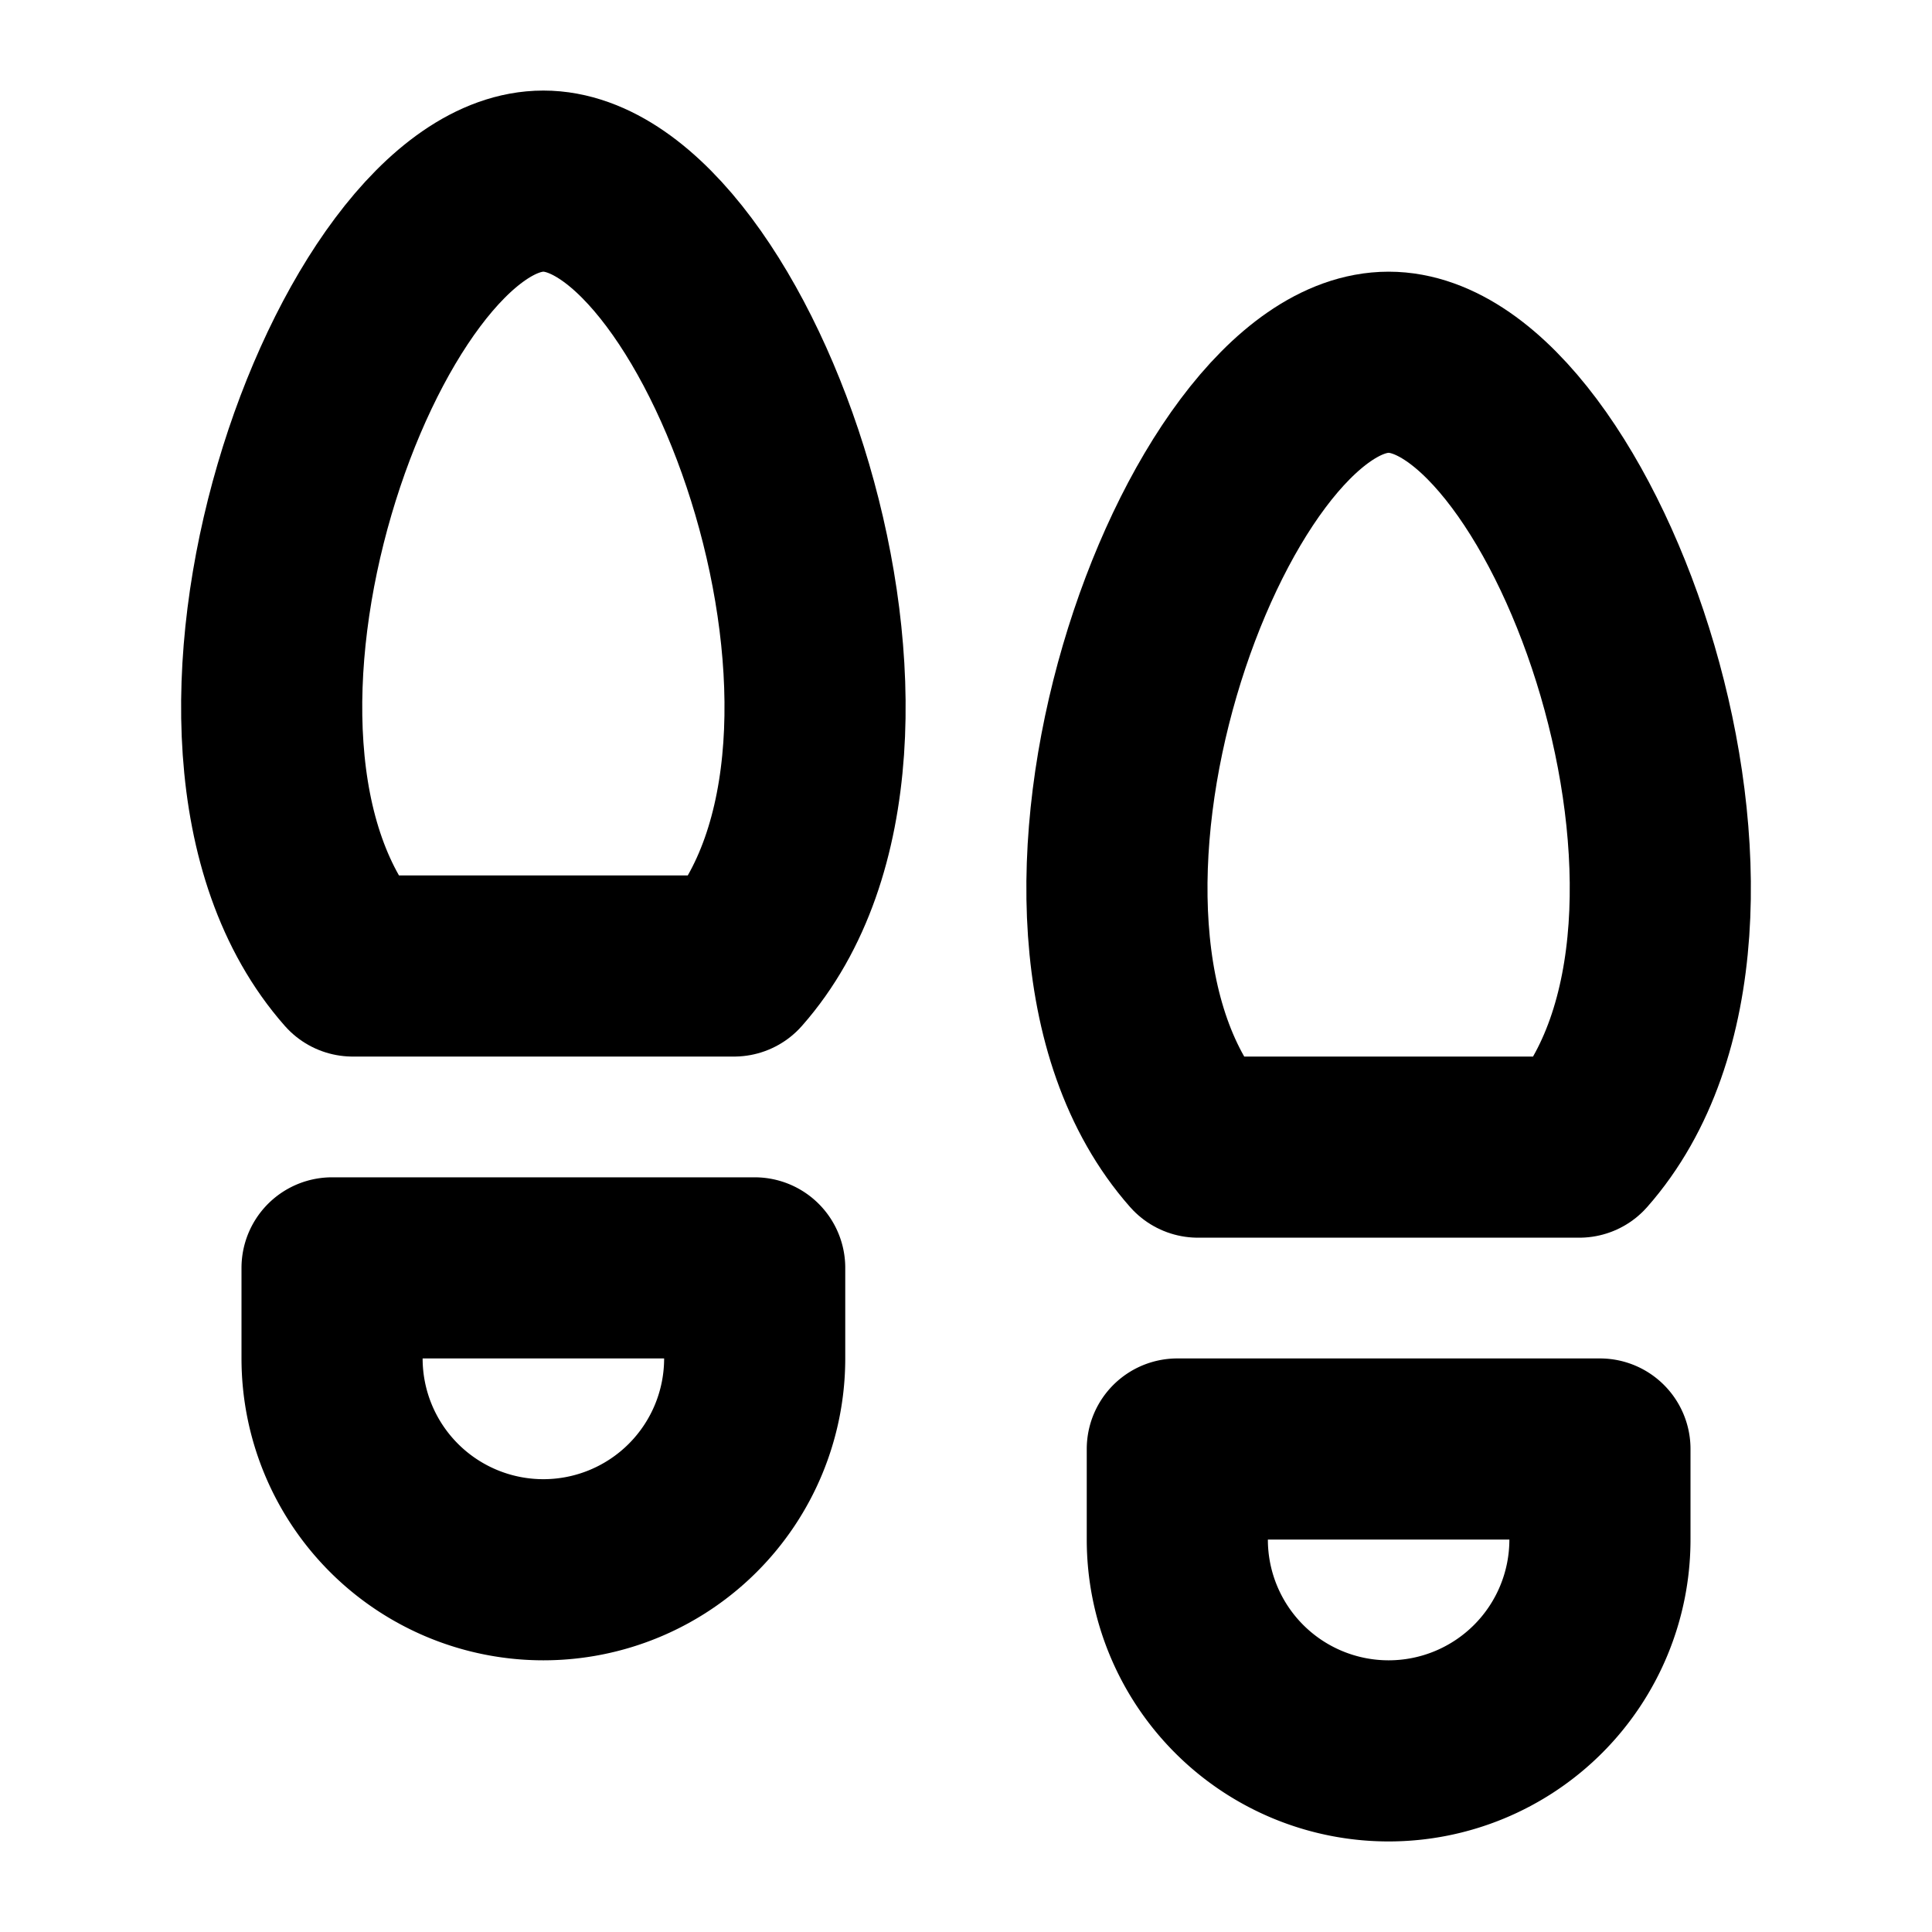
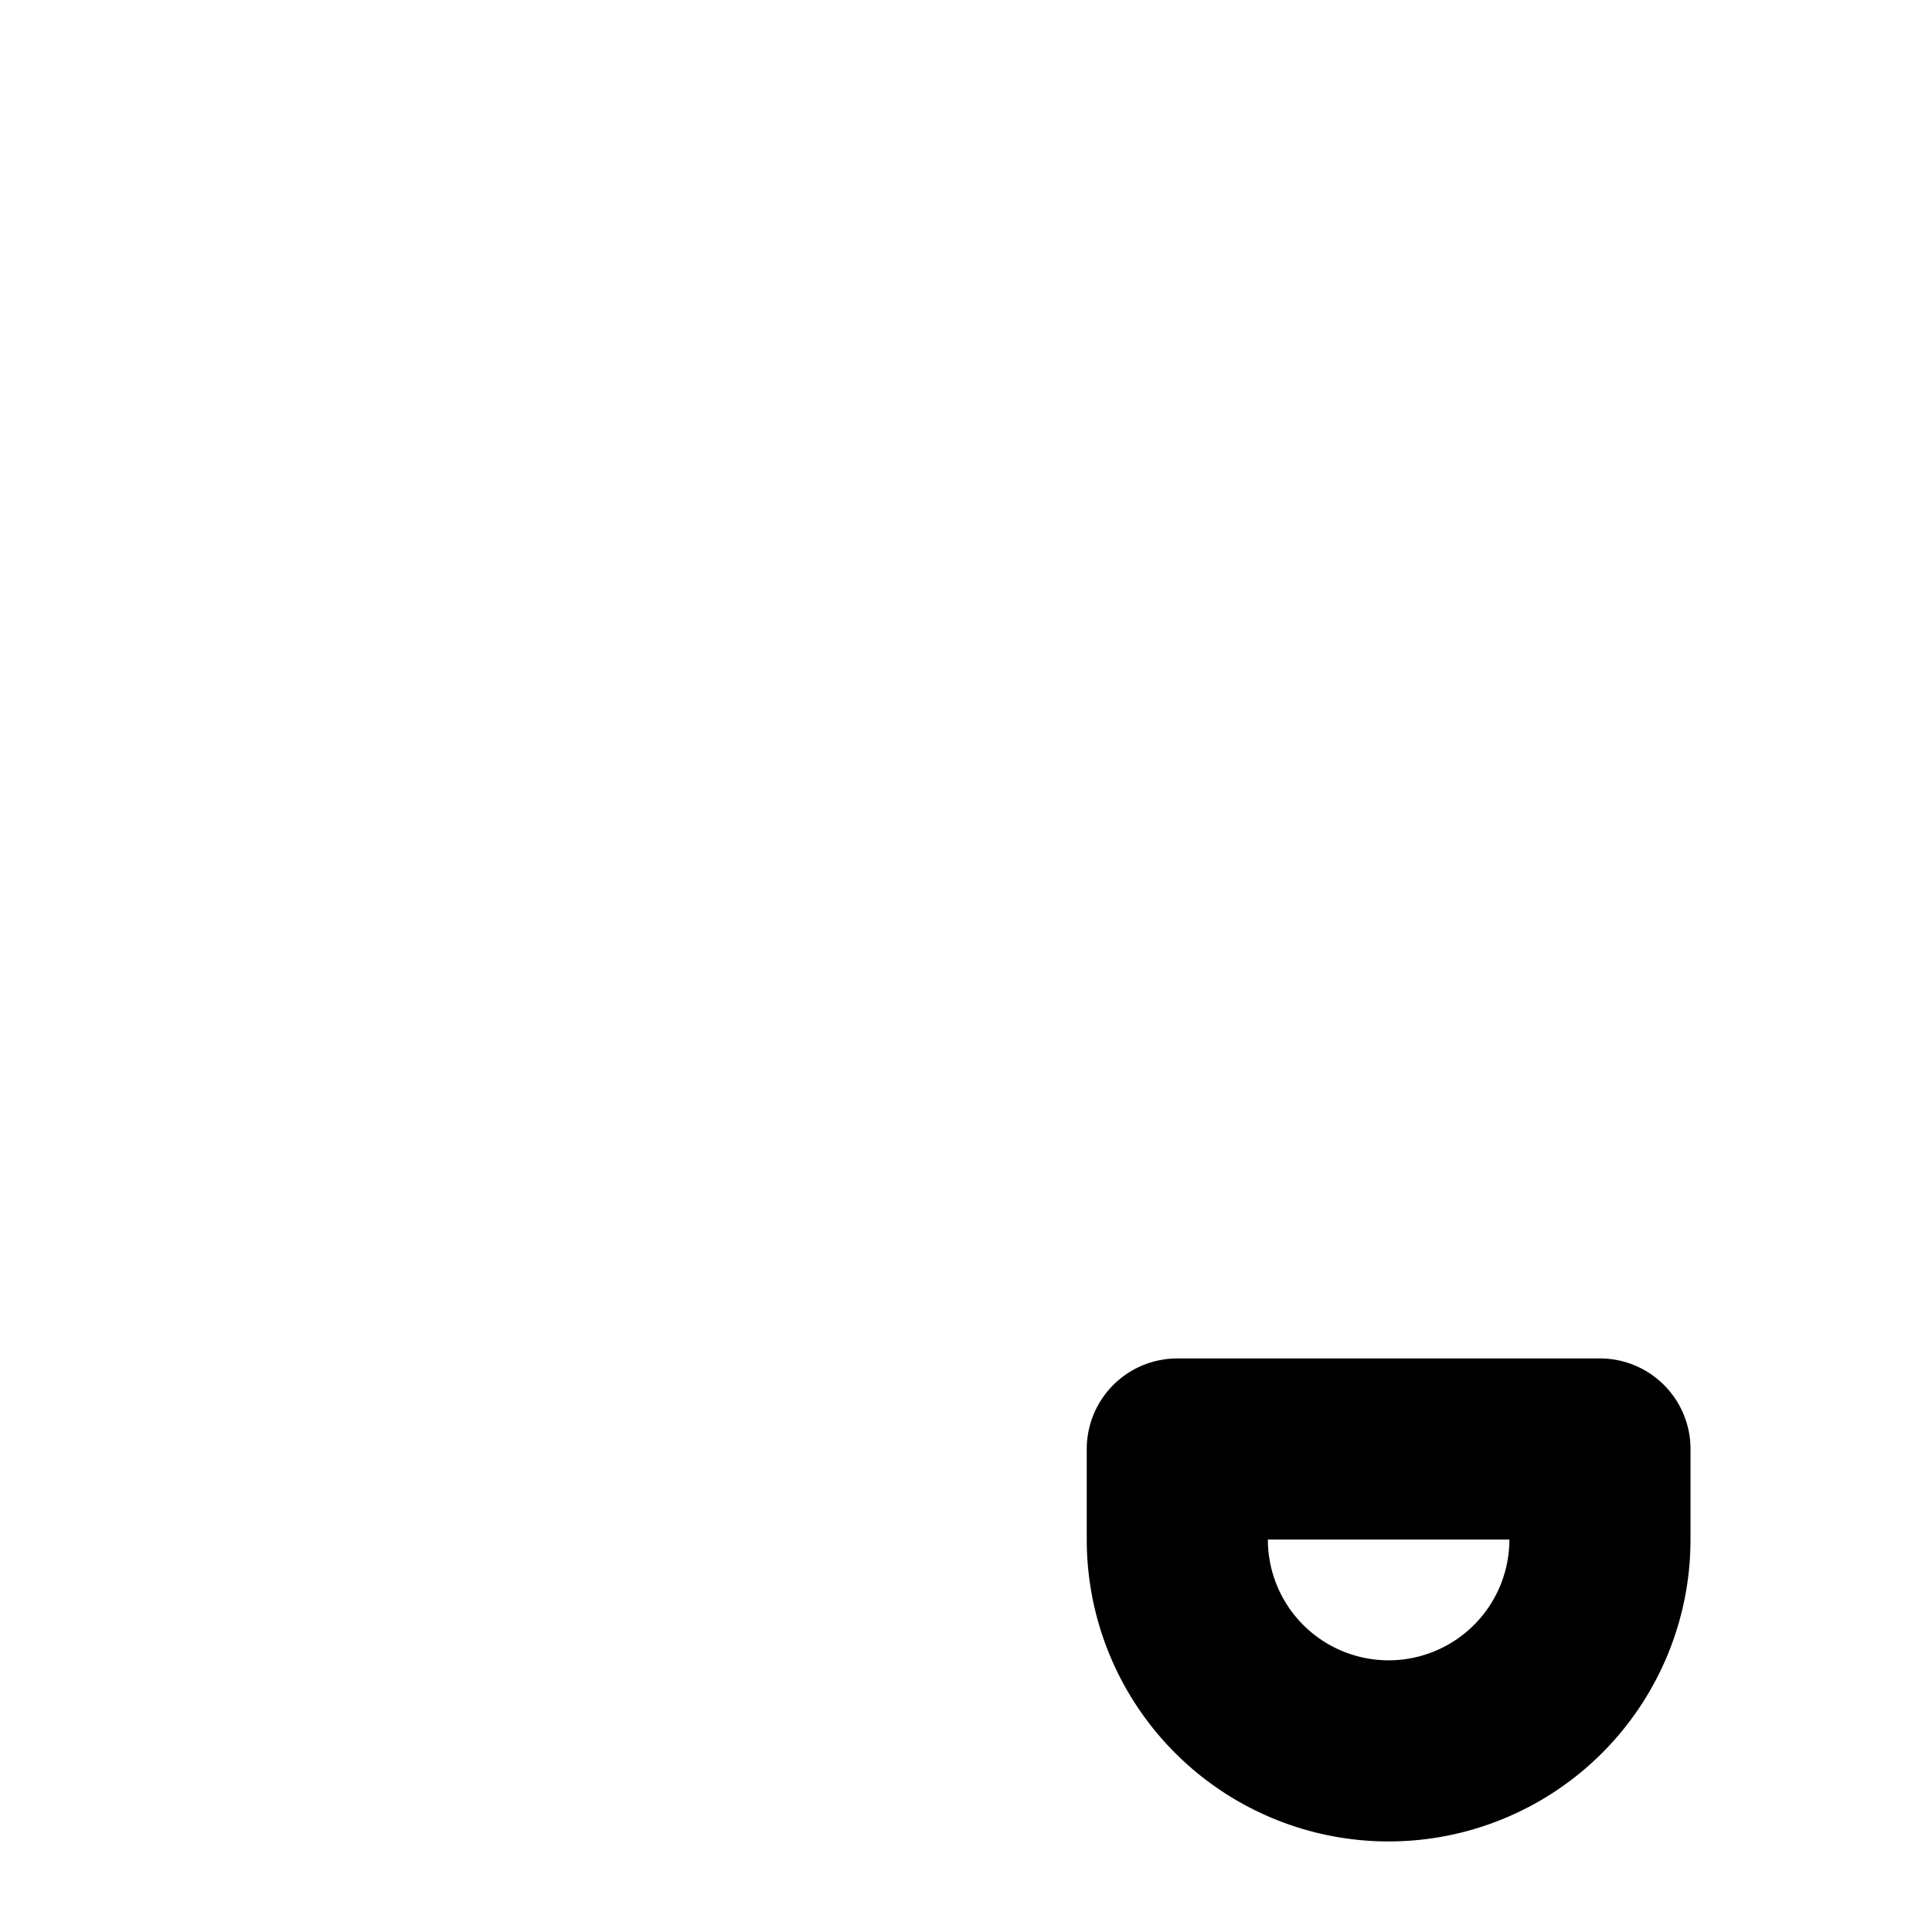
<svg xmlns="http://www.w3.org/2000/svg" viewBox="0 0 256 256">
-   <rect width="256" height="256" fill="none" />
  <path d="M156,192h56v12a28,28,0,0,1-56,0Z" fill="none" stroke="currentColor" stroke-linecap="round" stroke-linejoin="round" stroke-width="24" />
-   <path d="M44,168h56v12a28,28,0,0,1-56,0Z" fill="none" stroke="currentColor" stroke-linecap="round" stroke-linejoin="round" stroke-width="24" />
-   <path d="M46.74,128C20.54,98.29,47.48,24,72,24s51.46,74.29,25.26,104Z" fill="none" stroke="currentColor" stroke-linecap="round" stroke-linejoin="round" stroke-width="24" />
-   <path d="M158.74,152c-26.2-29.71.74-104,25.26-104s51.46,74.29,25.26,104Z" fill="none" stroke="currentColor" stroke-linecap="round" stroke-linejoin="round" stroke-width="24" />
</svg>